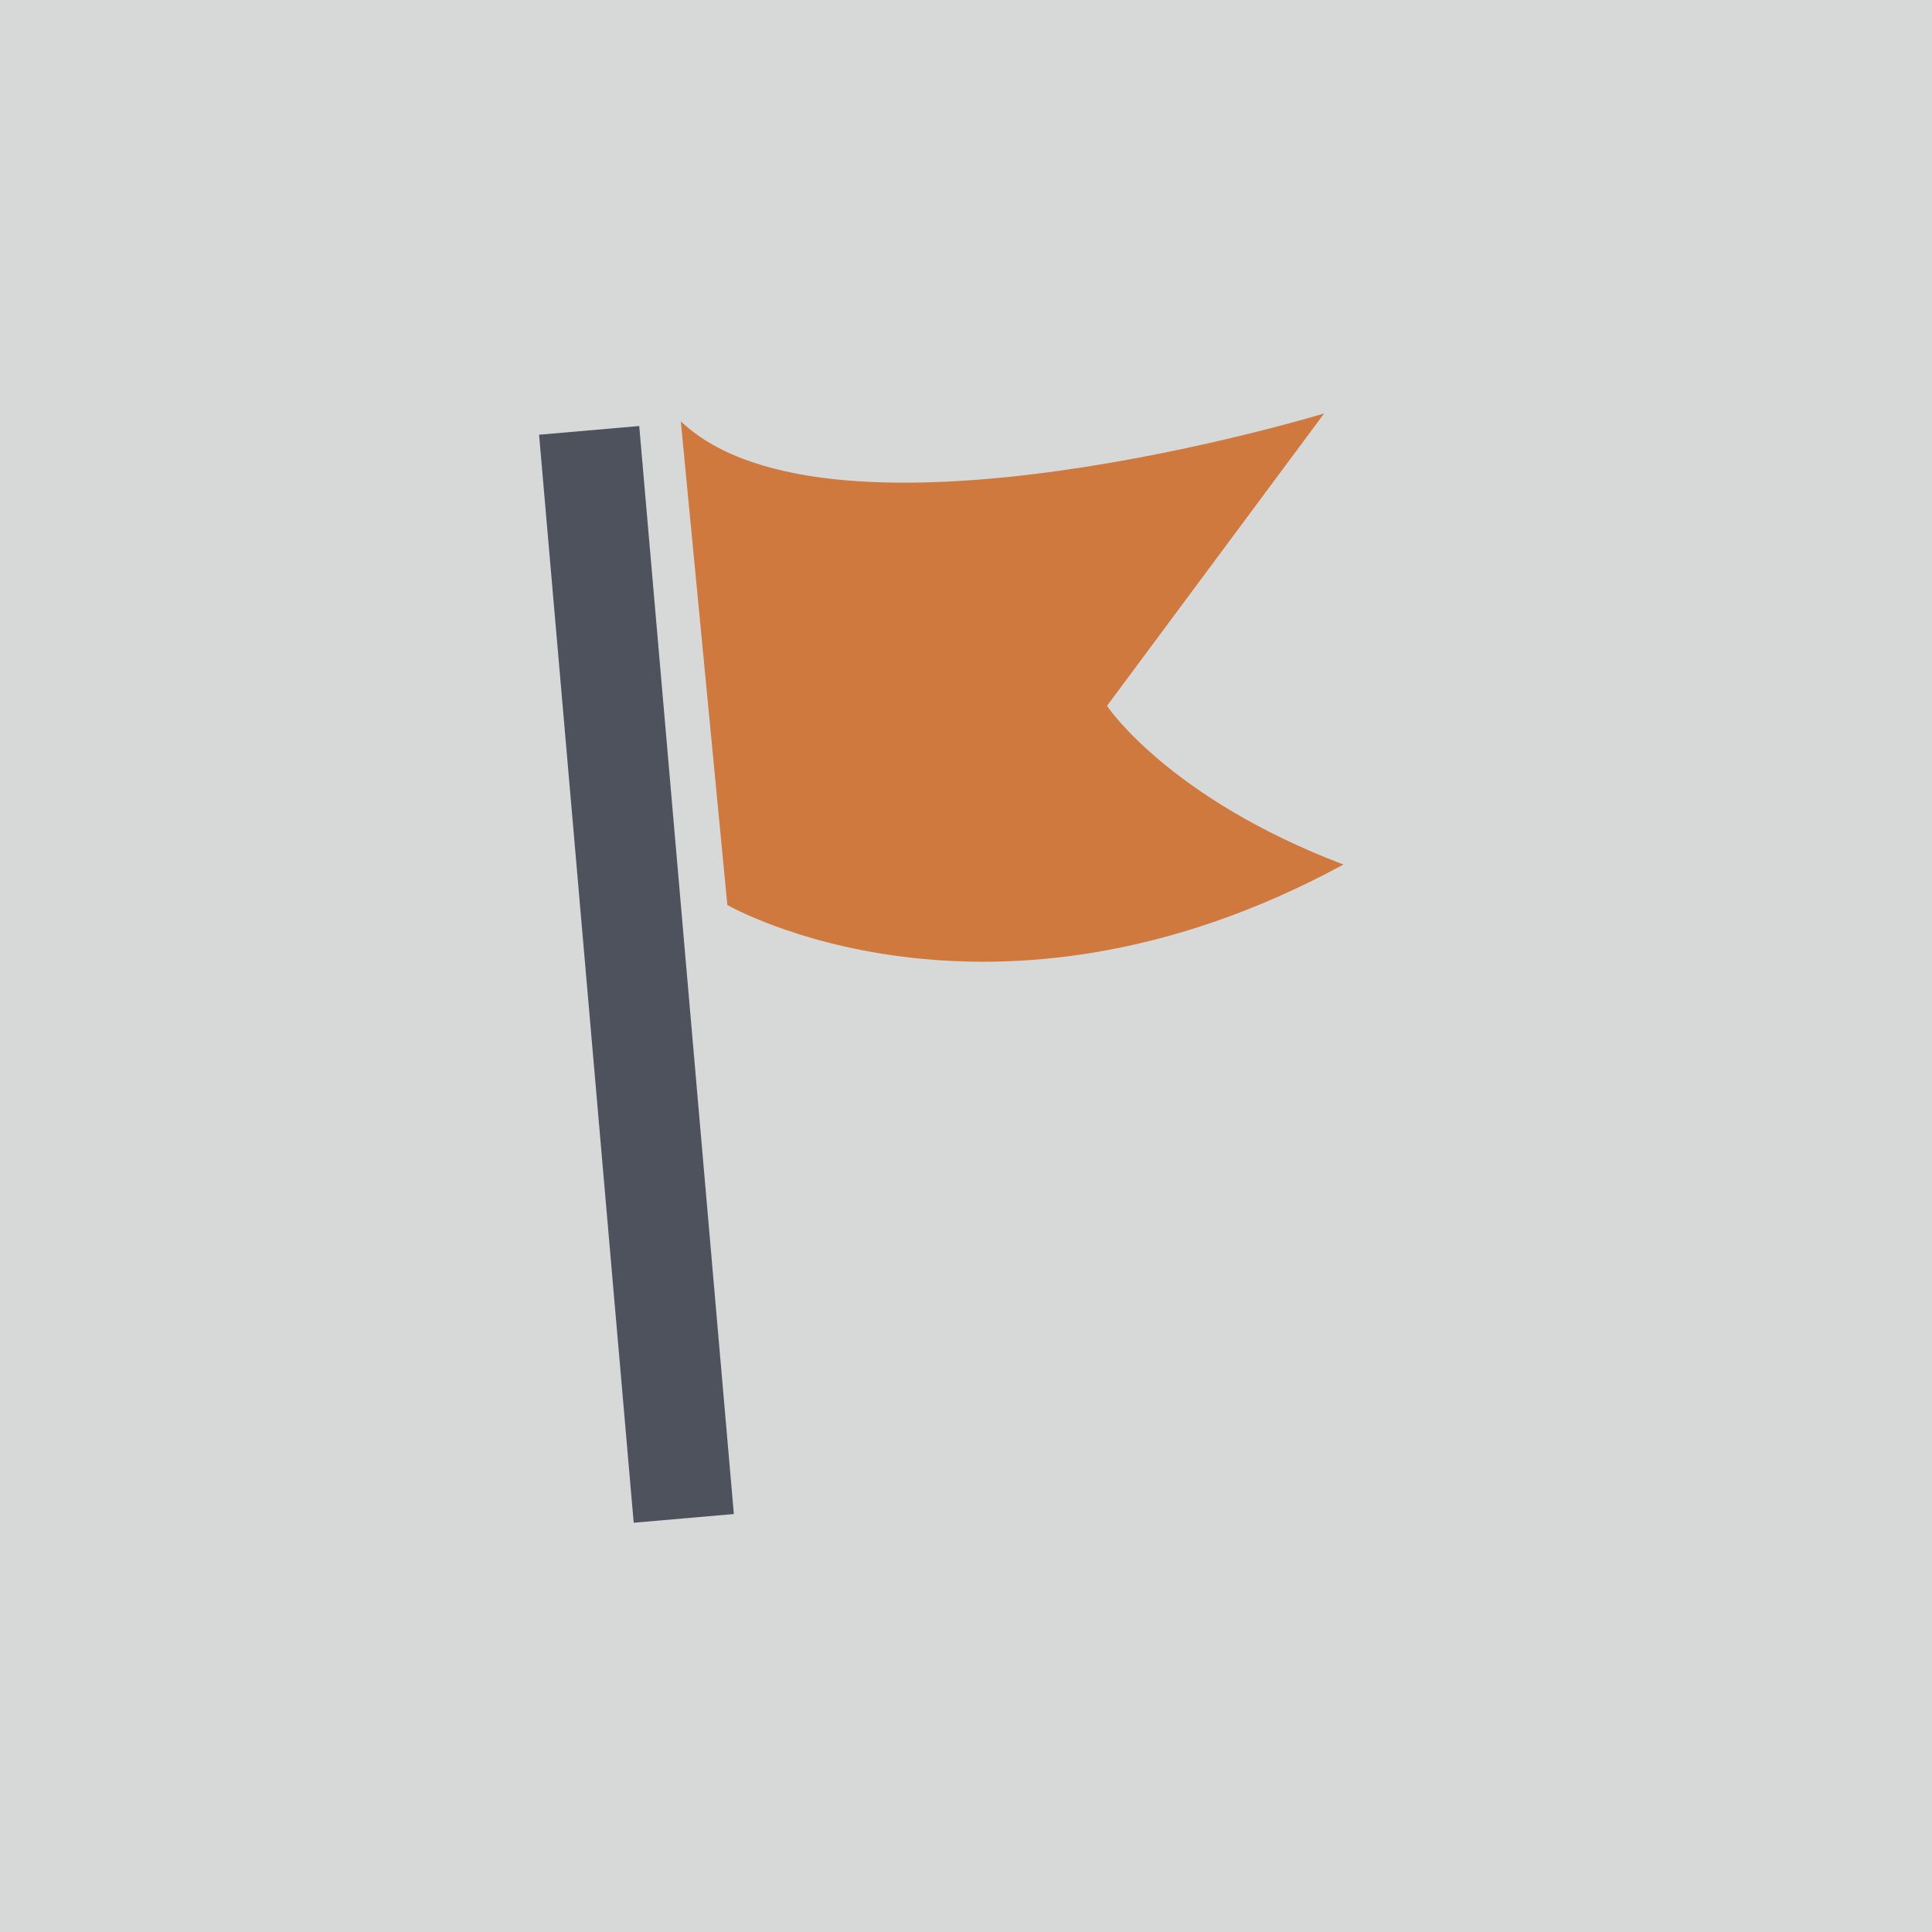
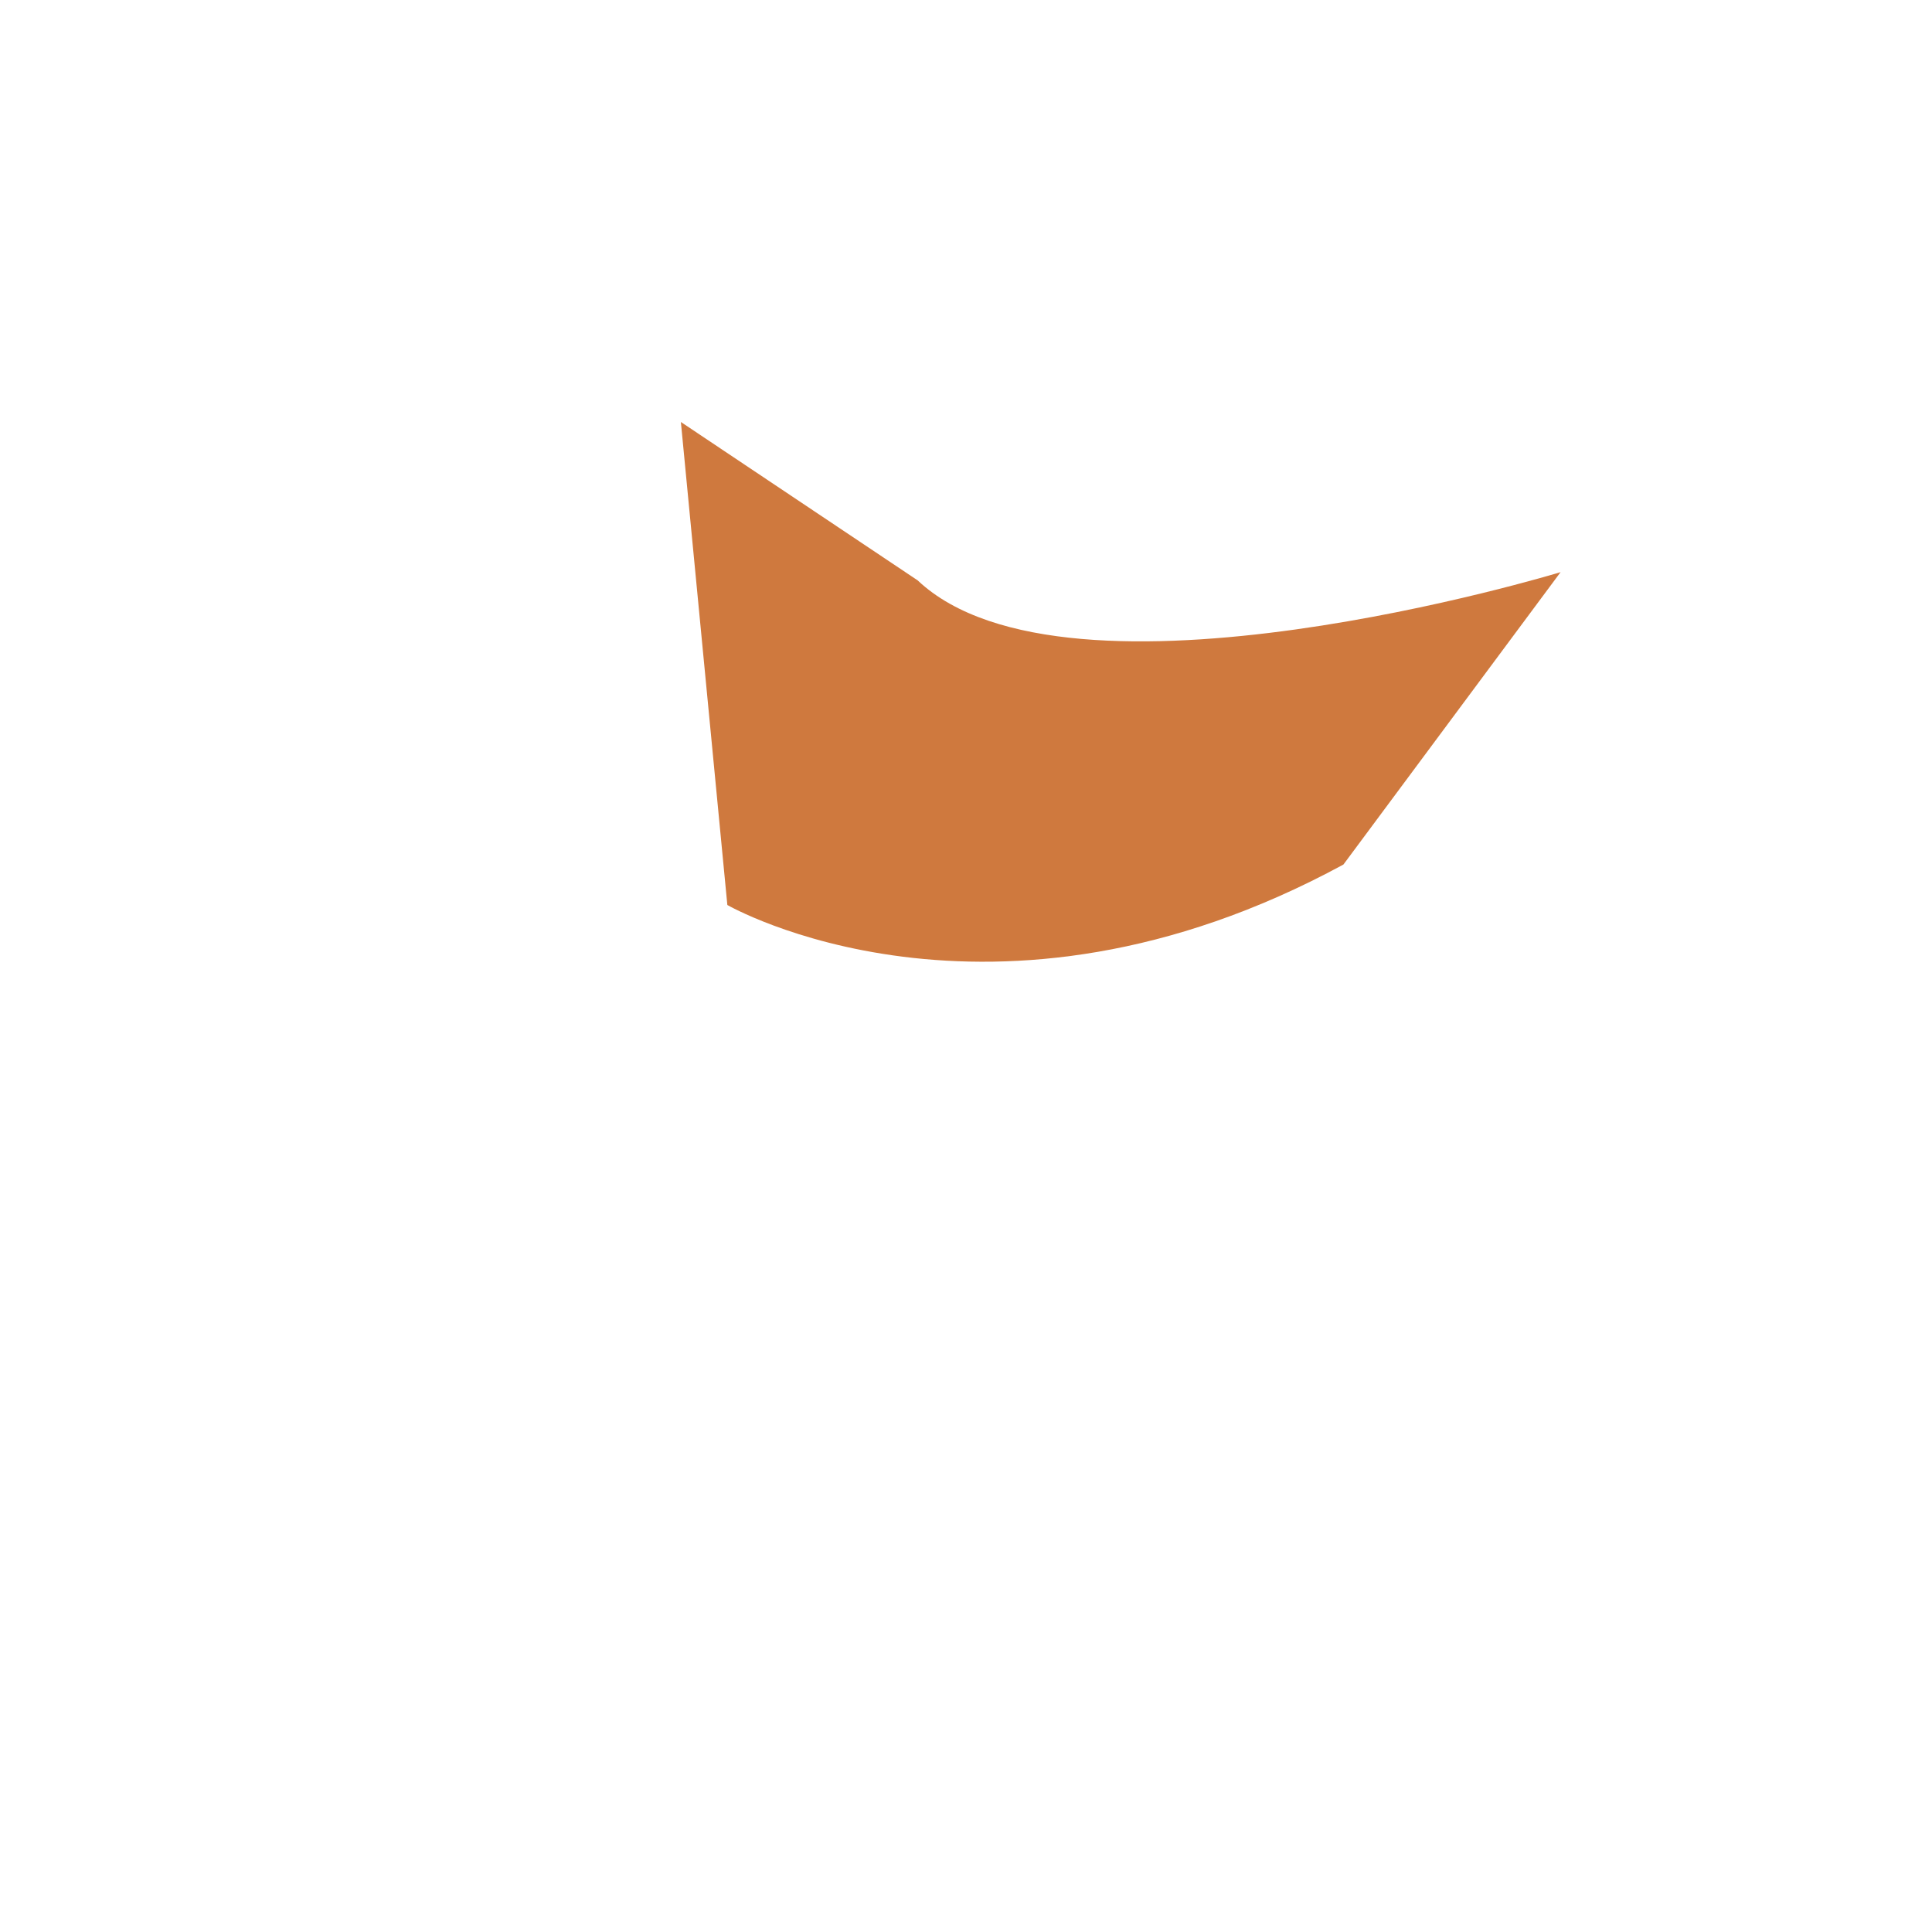
<svg xmlns="http://www.w3.org/2000/svg" id="Capa_2" data-name="Capa 2" viewBox="0 0 61.12 61.12">
  <defs>
    <style>      .cls-1 {        fill: #4e525c;      }      .cls-1, .cls-2, .cls-3 {        stroke-width: 0px;      }      .cls-2 {        fill: #d7d8d8;      }      .cls-3 {        fill: #cf793e;      }    </style>
  </defs>
  <g id="Capa_1-2" data-name="Capa 1">
    <g>
-       <rect class="cls-2" width="61.12" height="61.12" />
      <g>
-         <path class="cls-3" d="m21.54,13.35l1.47,15.28s8.31,4.79,19.49-1.28c-5.55-2.11-7.48-5.02-7.48-5.02l6.87-9.25s-15.58,4.75-20.34.26Z" />
-         <rect class="cls-1" x="18.54" y="13.55" width="3.18" height="34.55" transform="translate(-2.59 1.86) rotate(-4.97)" />
+         <path class="cls-3" d="m21.54,13.35l1.47,15.28s8.31,4.79,19.49-1.28l6.87-9.25s-15.58,4.75-20.34.26Z" />
      </g>
    </g>
  </g>
</svg>